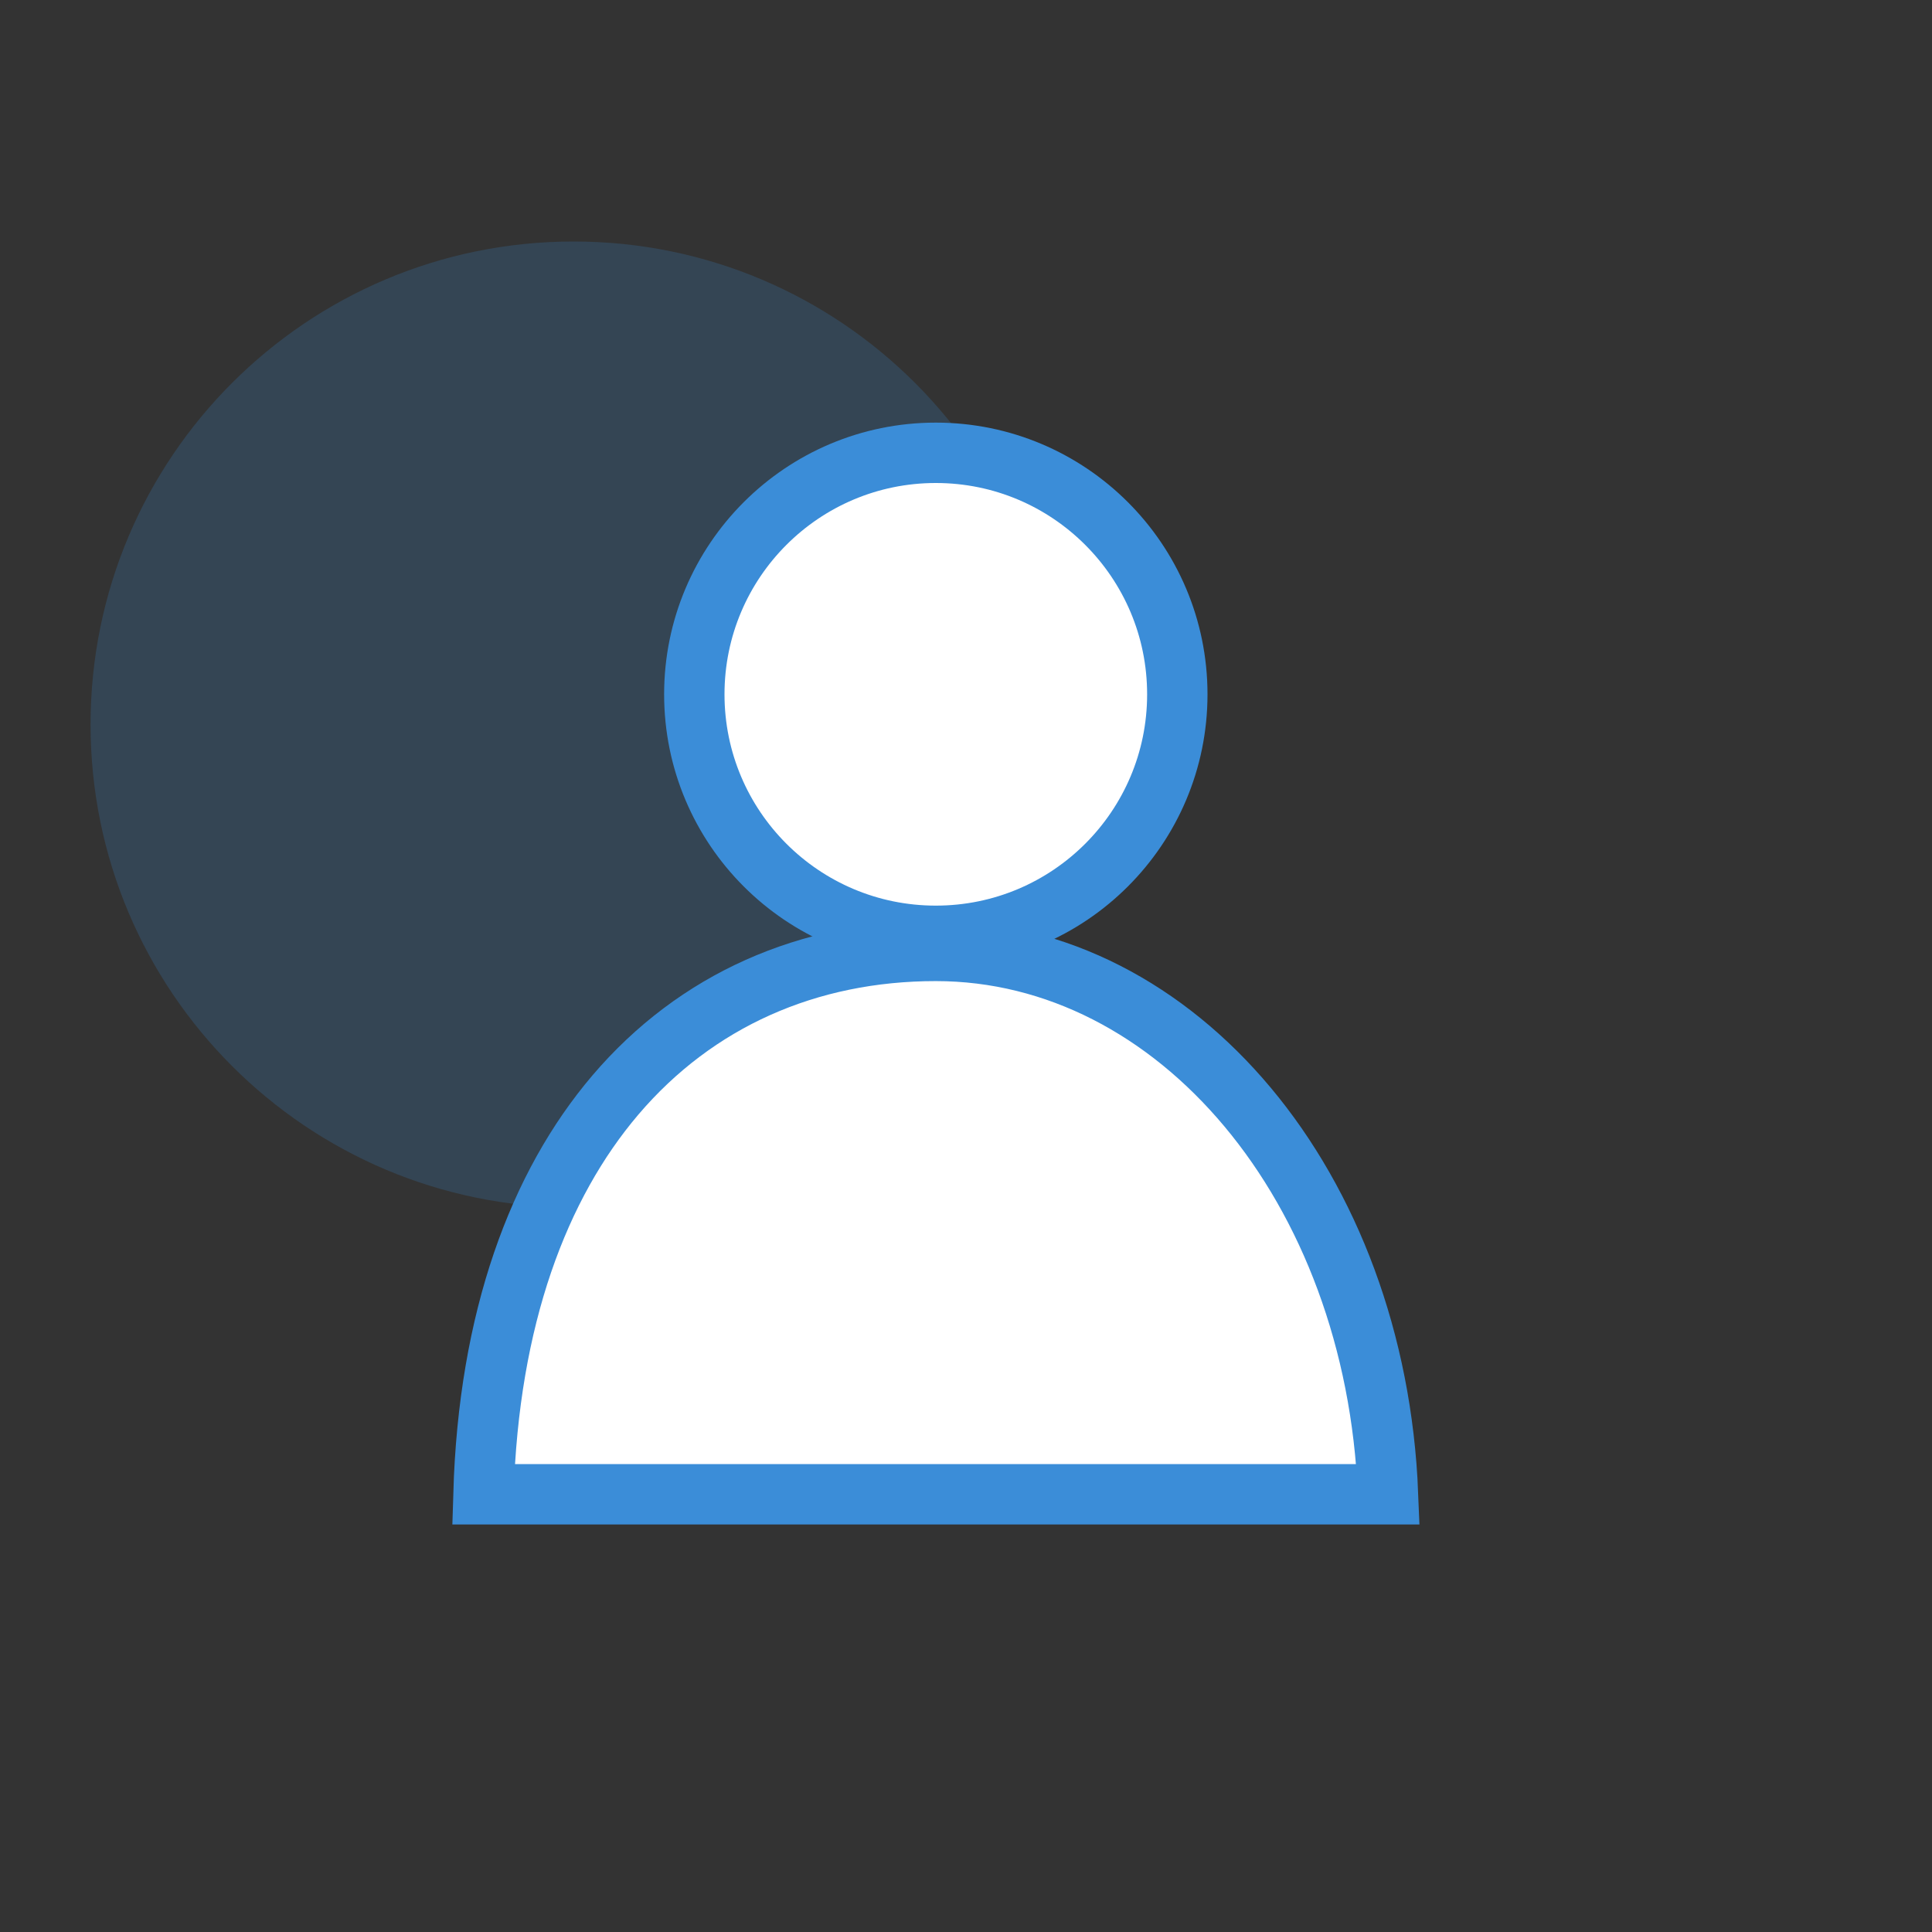
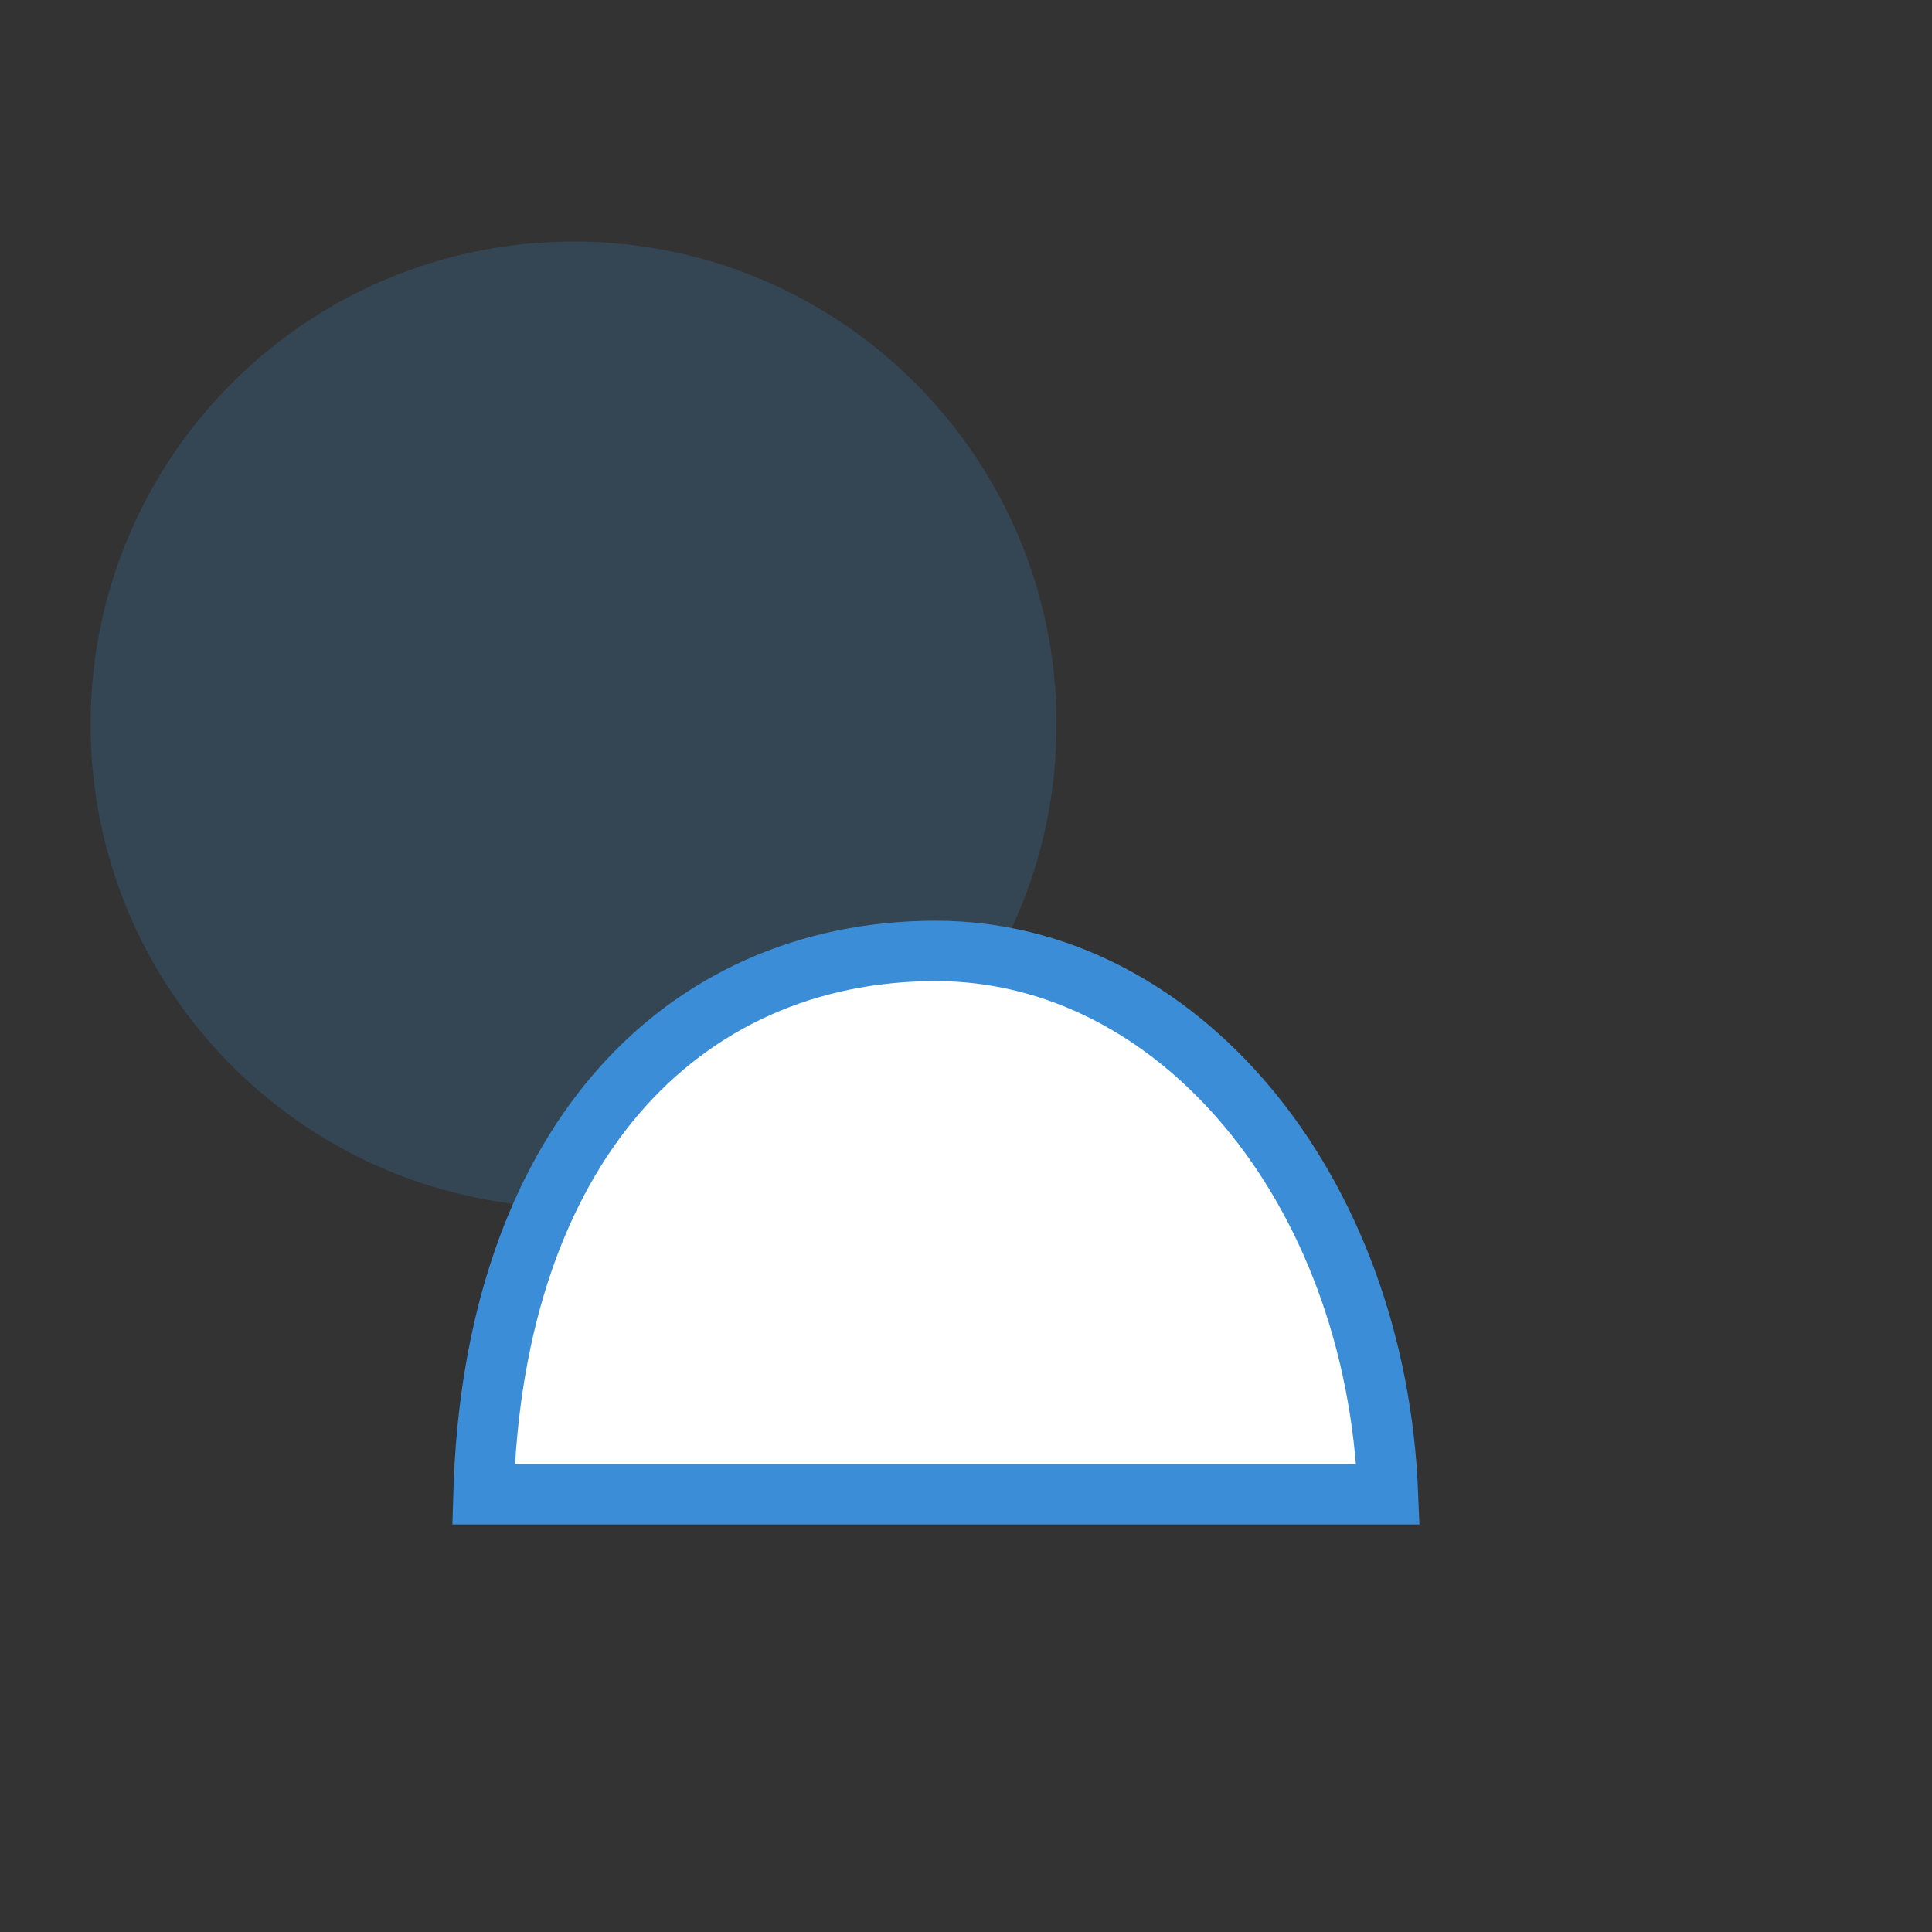
<svg xmlns="http://www.w3.org/2000/svg" width="64" height="64" viewBox="0 0 64 64" fill="none">
  <rect x="0" y="0" width="64" height="64" fill="#333333" stroke="none" />
  <path opacity="0.2" d="M19 40C27.837 40 35 32.837 35 24C35 15.163 27.837 8 19 8C10.163 8 3 15.163 3 24C3 32.837 10.163 40 19 40Z" fill="#3B8DD8" class="svg-fill" />
-   <circle cx="31" cy="23" r="8" fill="white" stroke="#3B8DD8" class="svg-stroke" stroke-width="2" />
  <path d="M45.98 49.5H16.015C16.185 43.671 17.846 39.256 20.386 36.273C23.06 33.135 26.775 31.5 31 31.5C38.985 31.5 45.574 39.309 45.98 49.5Z" fill="white" stroke="#3B8DD8" class="svg-stroke" stroke-width="2" />
</svg>